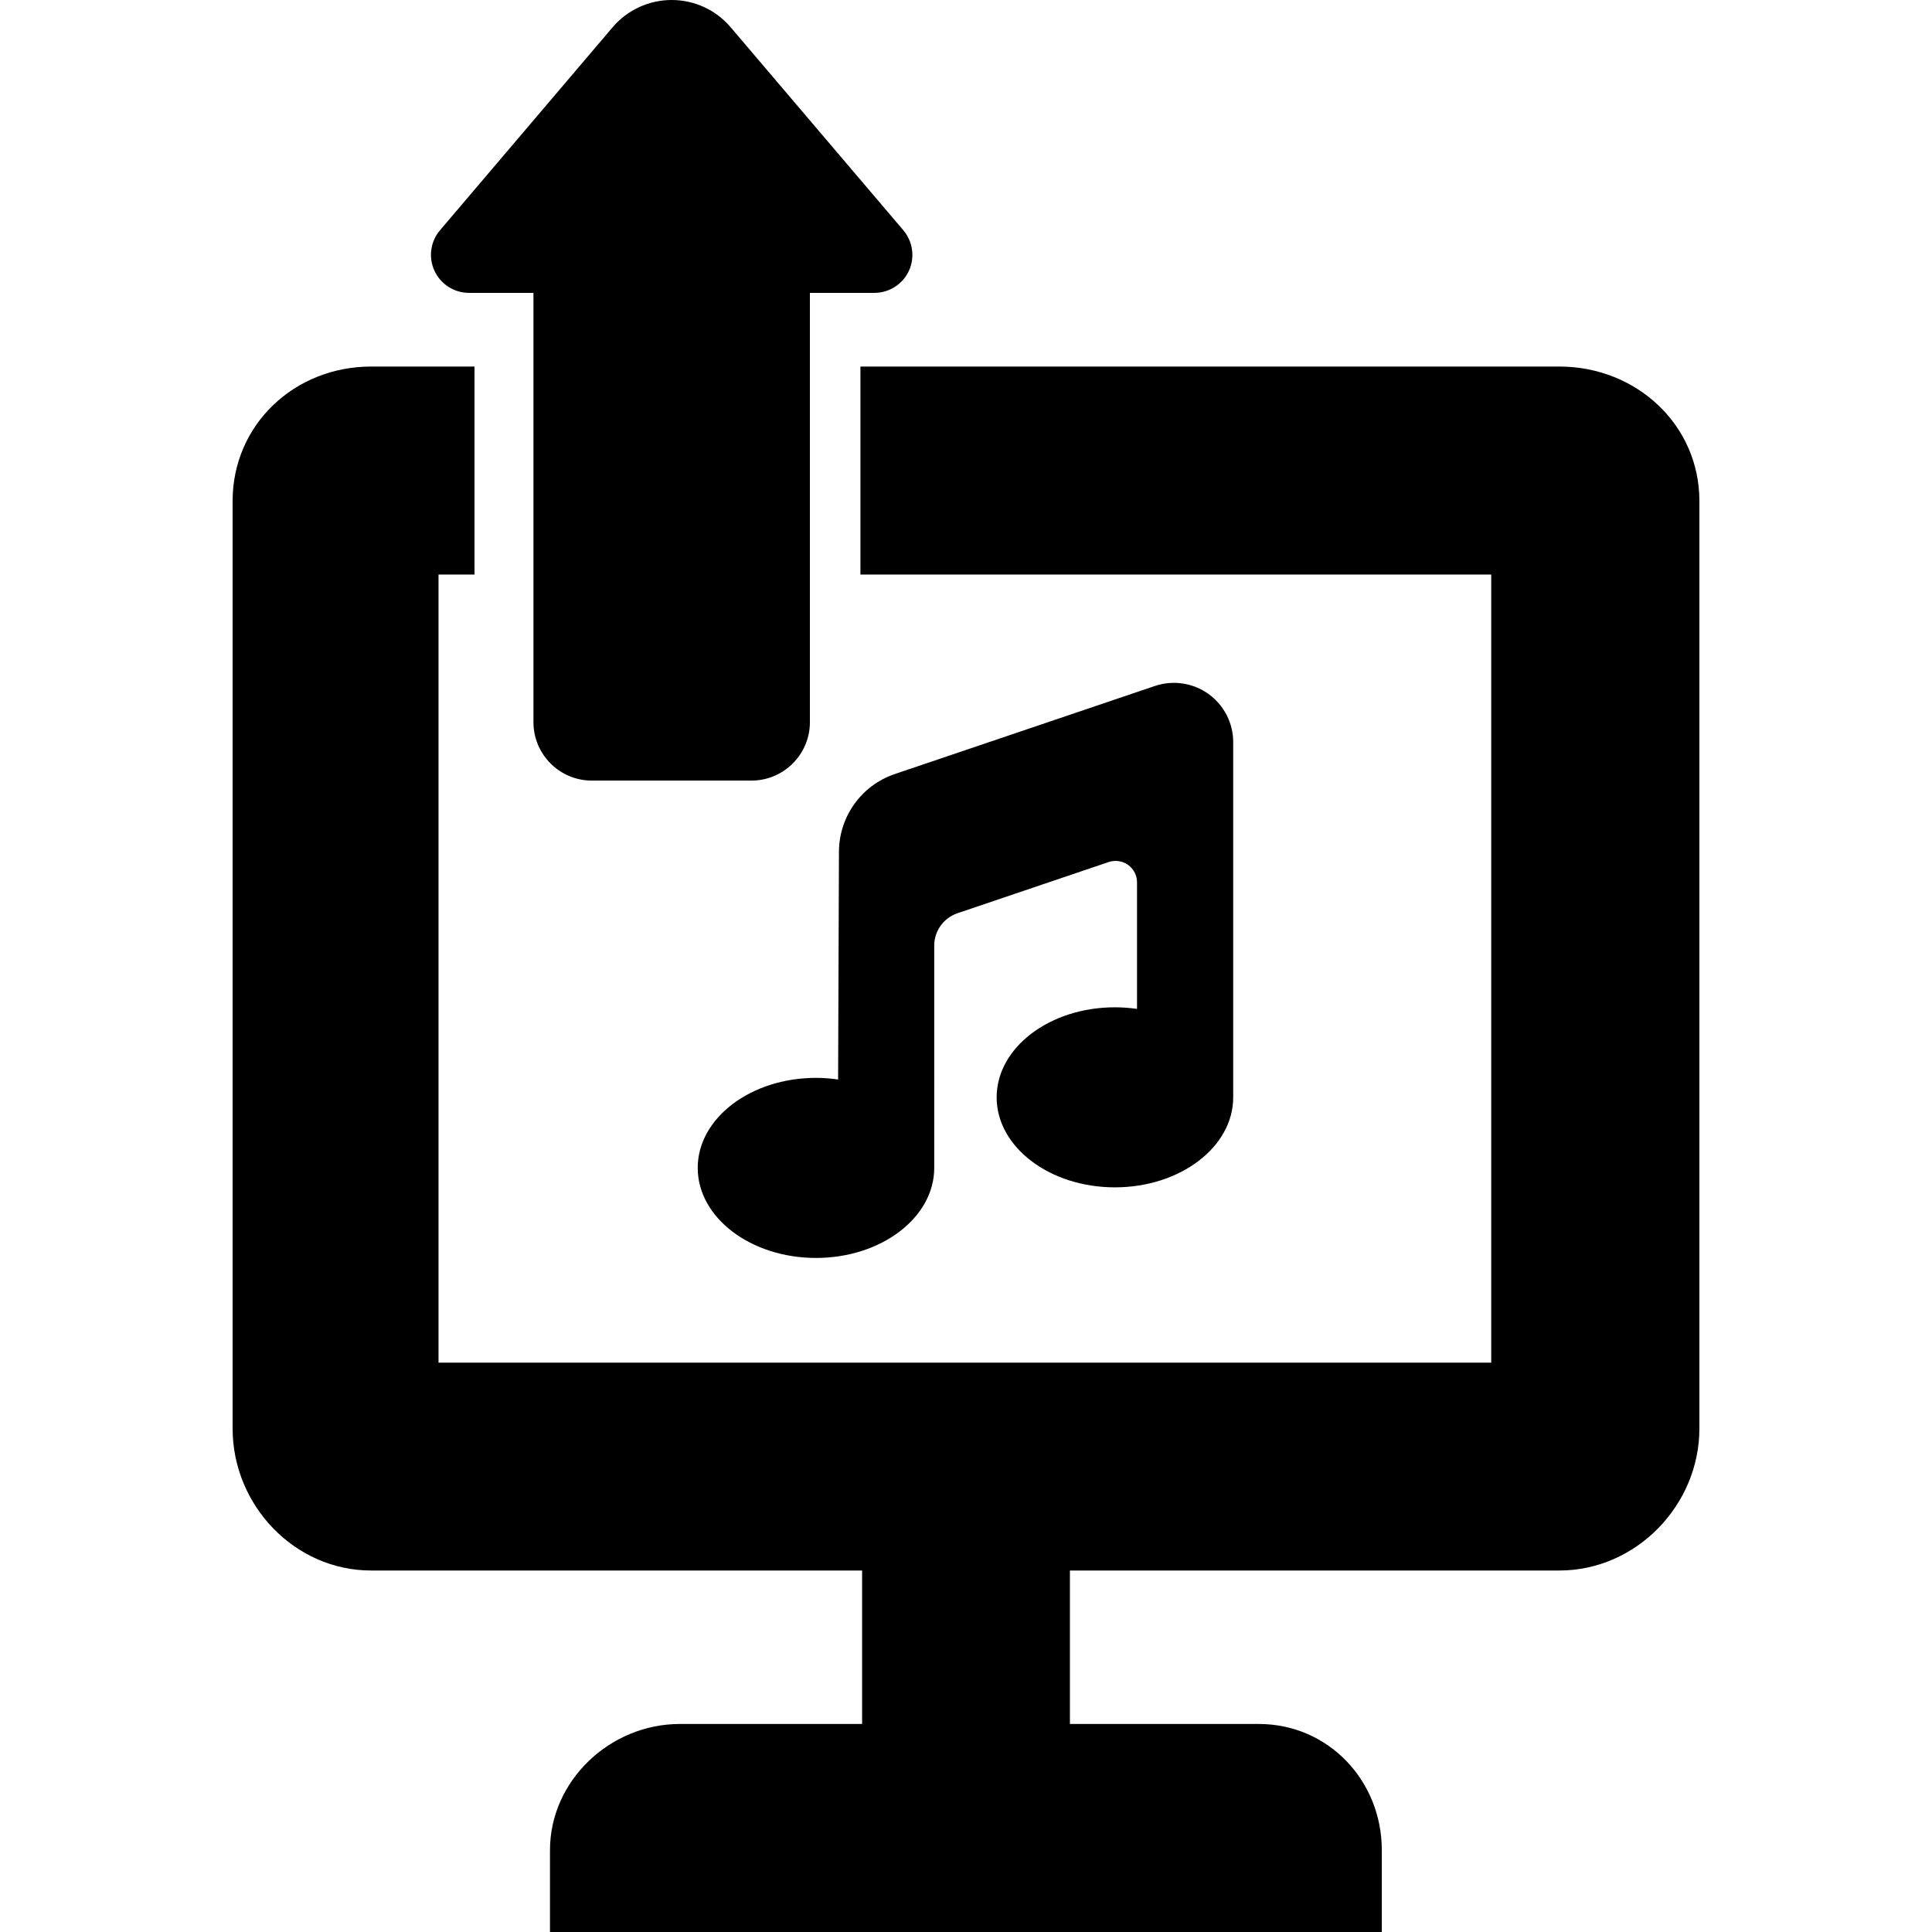
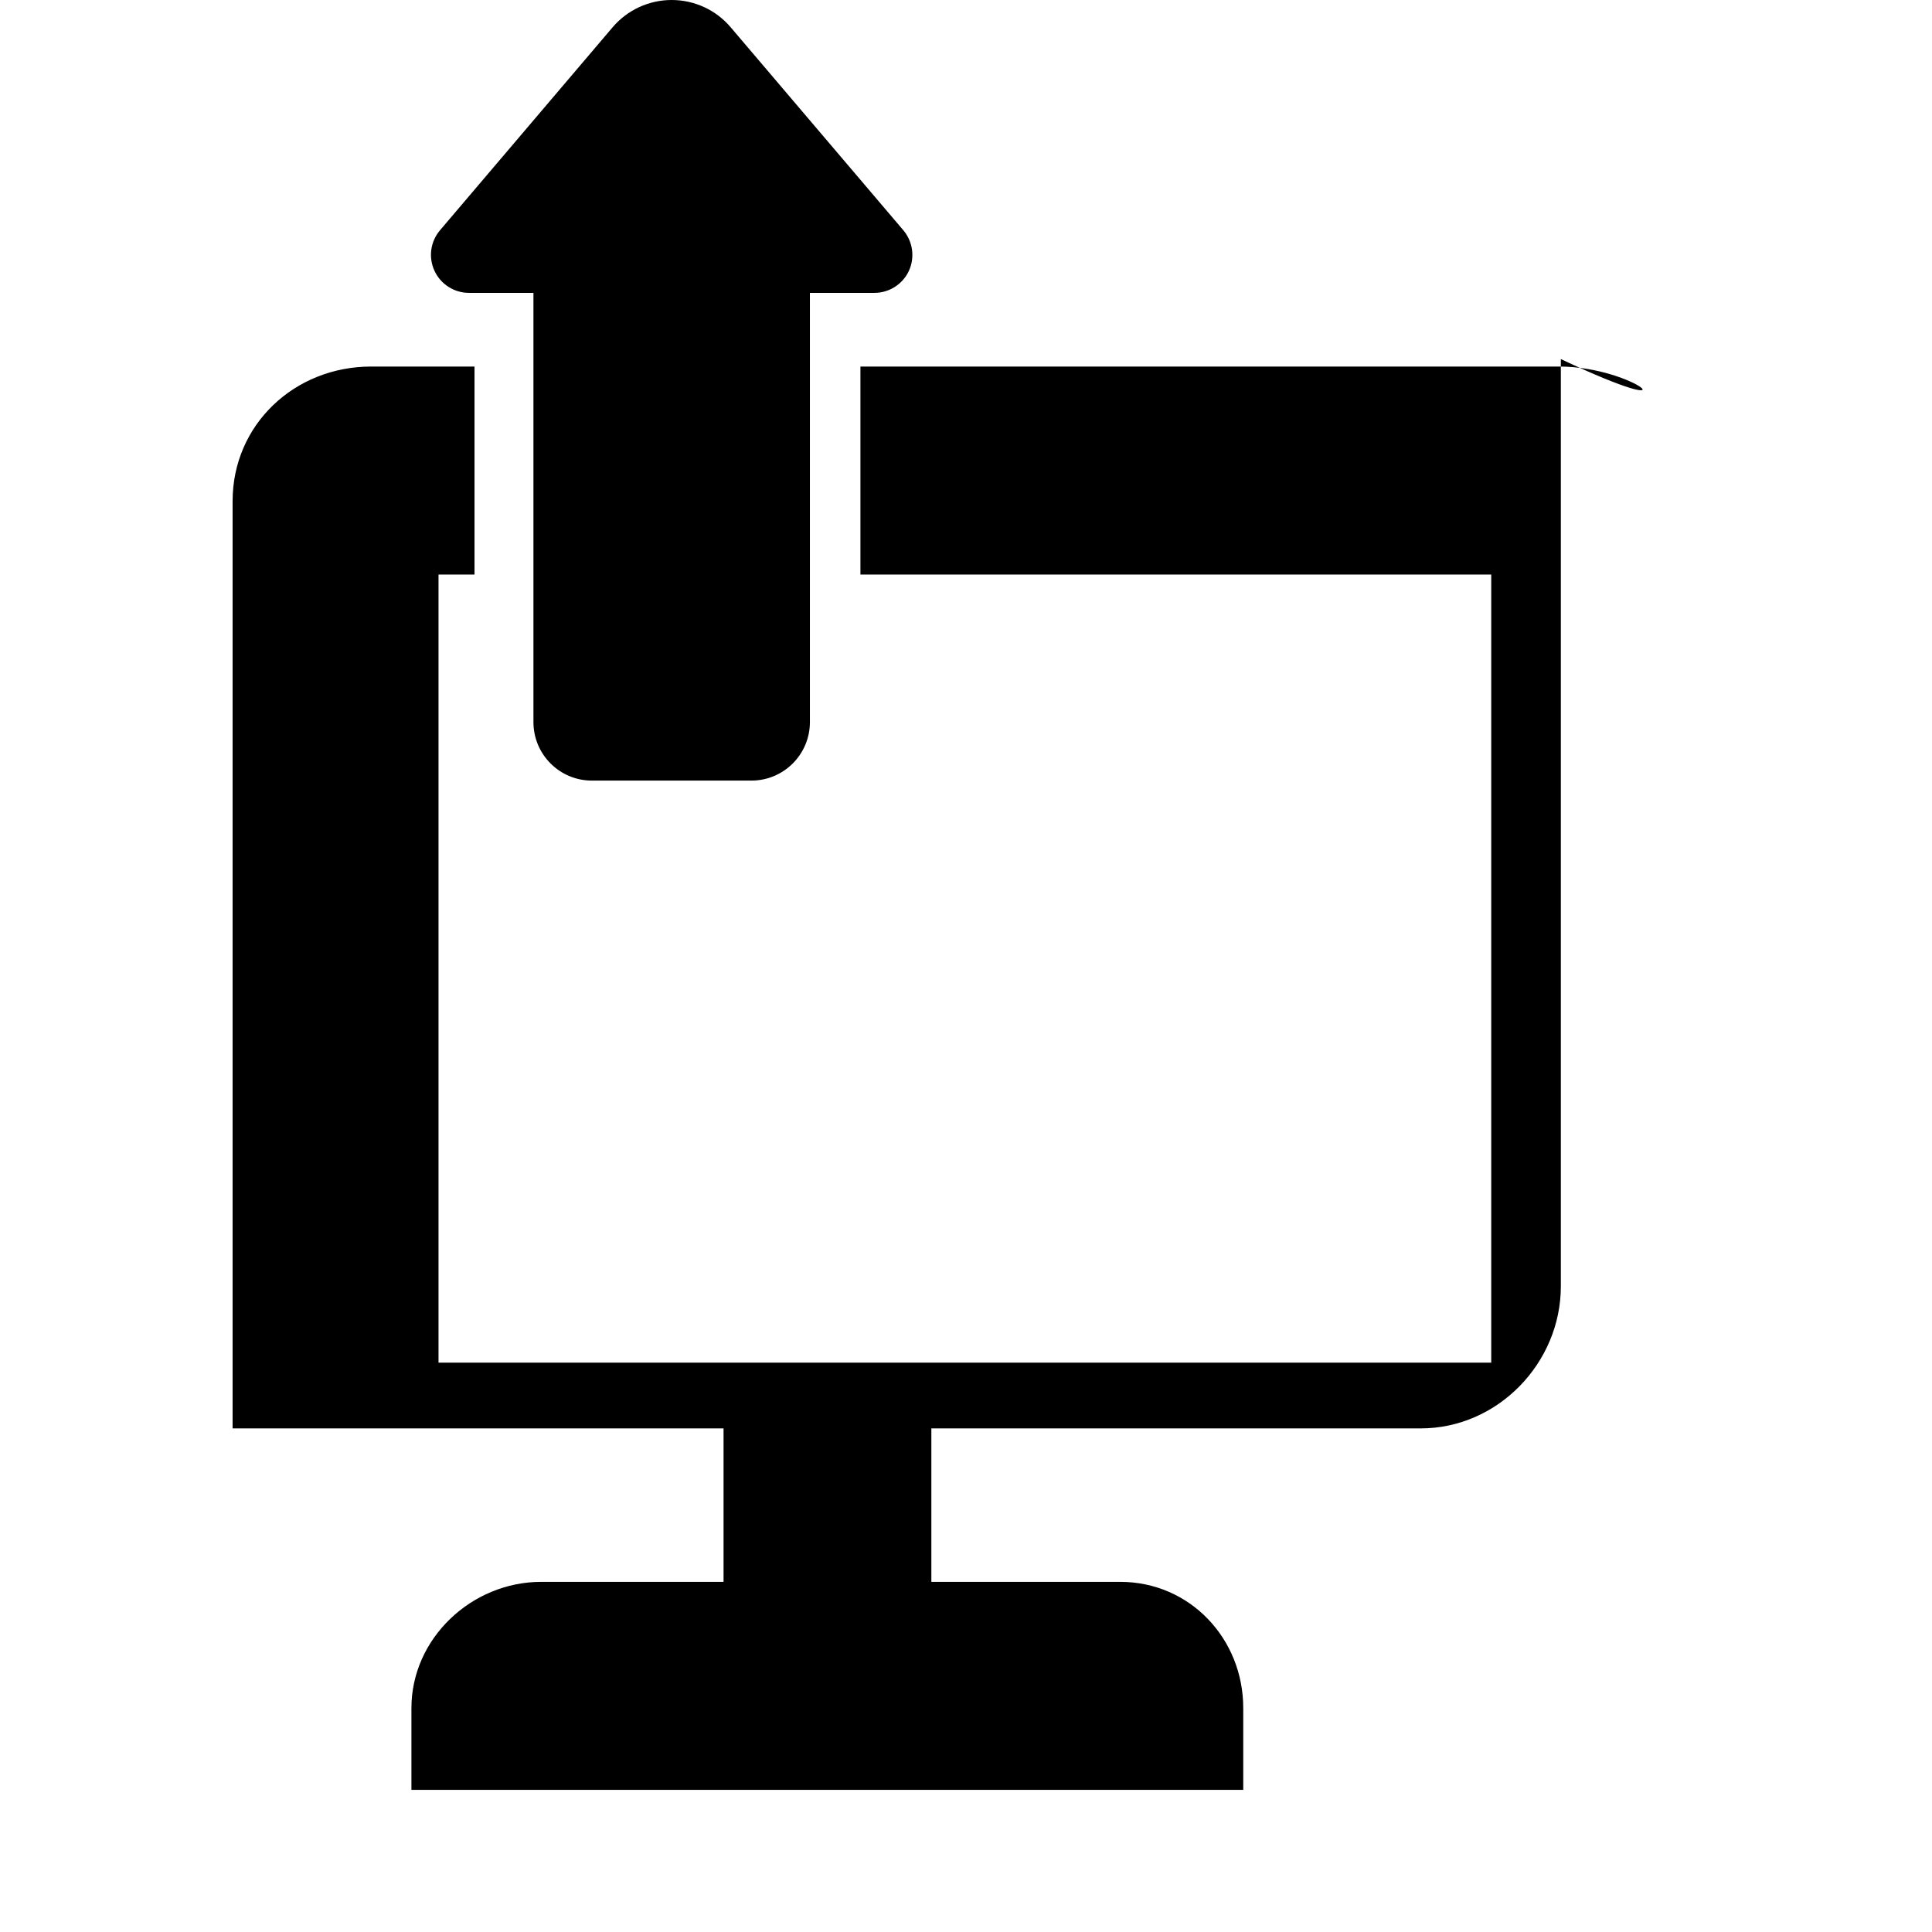
<svg xmlns="http://www.w3.org/2000/svg" fill="#000000" version="1.1" id="Capa_1" width="800px" height="800px" viewBox="0 0 98.121 98.121" xml:space="preserve">
  <g>
    <g>
      <path d="M23.819,14.874h3.273v21.797c0,1.646,1.331,2.973,2.968,2.973h8.102c1.637,0,2.971-1.327,2.971-2.973V14.874h3.276    c0.751,0,1.435-0.438,1.752-1.119c0.313-0.686,0.202-1.485-0.283-2.061L37.109,1.385C36.362,0.504,35.267,0,34.111,0    c-1.151,0-2.247,0.504-2.998,1.385l-8.766,10.309c-0.488,0.576-0.598,1.375-0.28,2.061C22.38,14.436,23.067,14.874,23.819,14.874z    " />
-       <path d="M79.199,18.616h-35.5V29.18h32.037v40.025H22.271V29.181h1.828V18.616H18.85c-3.891,0-7.037,2.948-7.037,6.837v47.091    c0,3.905,3.146,7.218,7.037,7.218h24.934v7.794h-9.259c-3.54,0-6.593,2.877-6.593,6.41v4.155h42.246v-4.155    c0-3.533-2.717-6.41-6.249-6.41h-9.591v-7.794h24.859c3.896,0,7.111-3.312,7.111-7.218v-47.09    C86.31,21.565,83.094,18.616,79.199,18.616z" />
-       <path d="M56.623,51.158c-3.314,0-6.006,2.048-6.006,4.574c0,2.522,2.69,4.57,6.006,4.57s6.008-2.048,6.008-4.57    c0-0.099,0-11.625,0-18.042c0-0.97-0.469-1.882-1.258-2.447c-0.787-0.564-1.802-0.714-2.723-0.403l-13.208,4.472    c-1.687,0.572-2.822,2.151-2.834,3.934l-0.043,11.58c-0.366-0.053-0.739-0.084-1.124-0.084c-3.315,0-6.006,2.049-6.006,4.572    s2.69,4.574,6.006,4.574s6.006-2.051,6.006-4.574V48.023c0-0.741,0.473-1.4,1.175-1.64l7.69-2.605    c0.332-0.108,0.695-0.055,0.979,0.147c0.287,0.207,0.455,0.533,0.455,0.884v6.43C57.379,51.188,57.008,51.158,56.623,51.158z" />
+       <path d="M79.199,18.616h-35.5V29.18h32.037v40.025H22.271V29.181h1.828V18.616H18.85c-3.891,0-7.037,2.948-7.037,6.837v47.091    h24.934v7.794h-9.259c-3.54,0-6.593,2.877-6.593,6.41v4.155h42.246v-4.155    c0-3.533-2.717-6.41-6.249-6.41h-9.591v-7.794h24.859c3.896,0,7.111-3.312,7.111-7.218v-47.09    C86.31,21.565,83.094,18.616,79.199,18.616z" />
    </g>
  </g>
</svg>